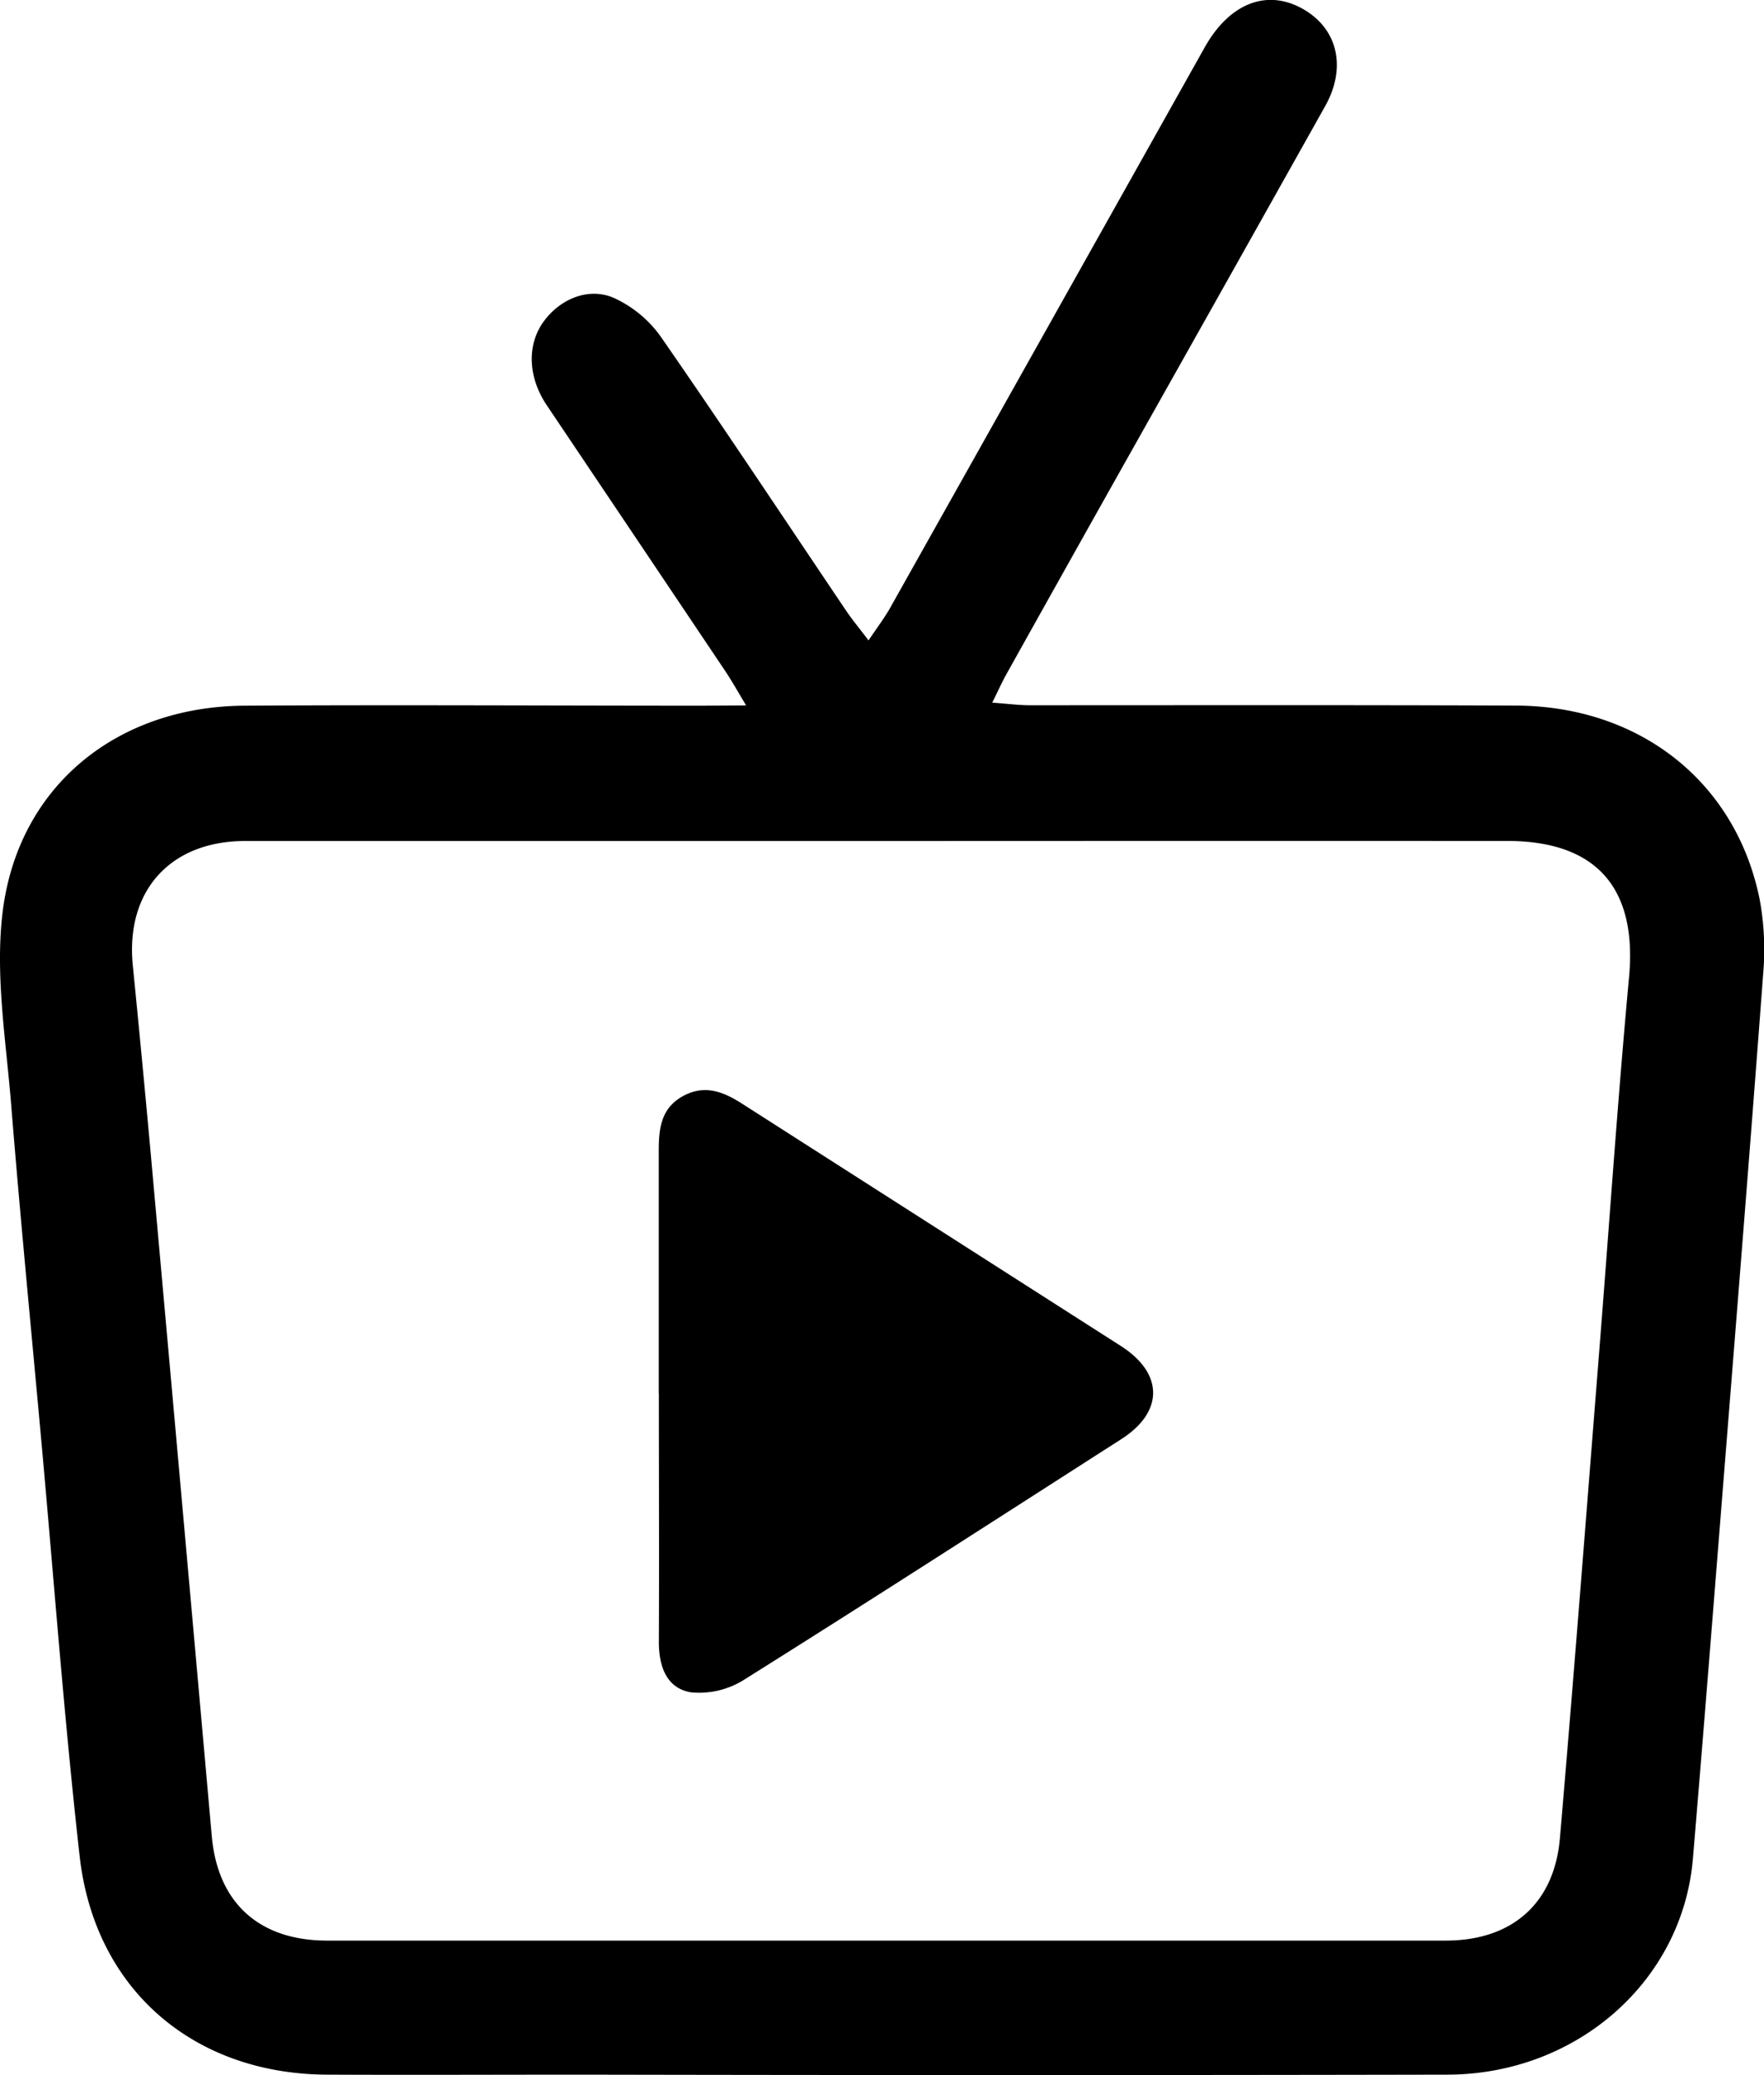
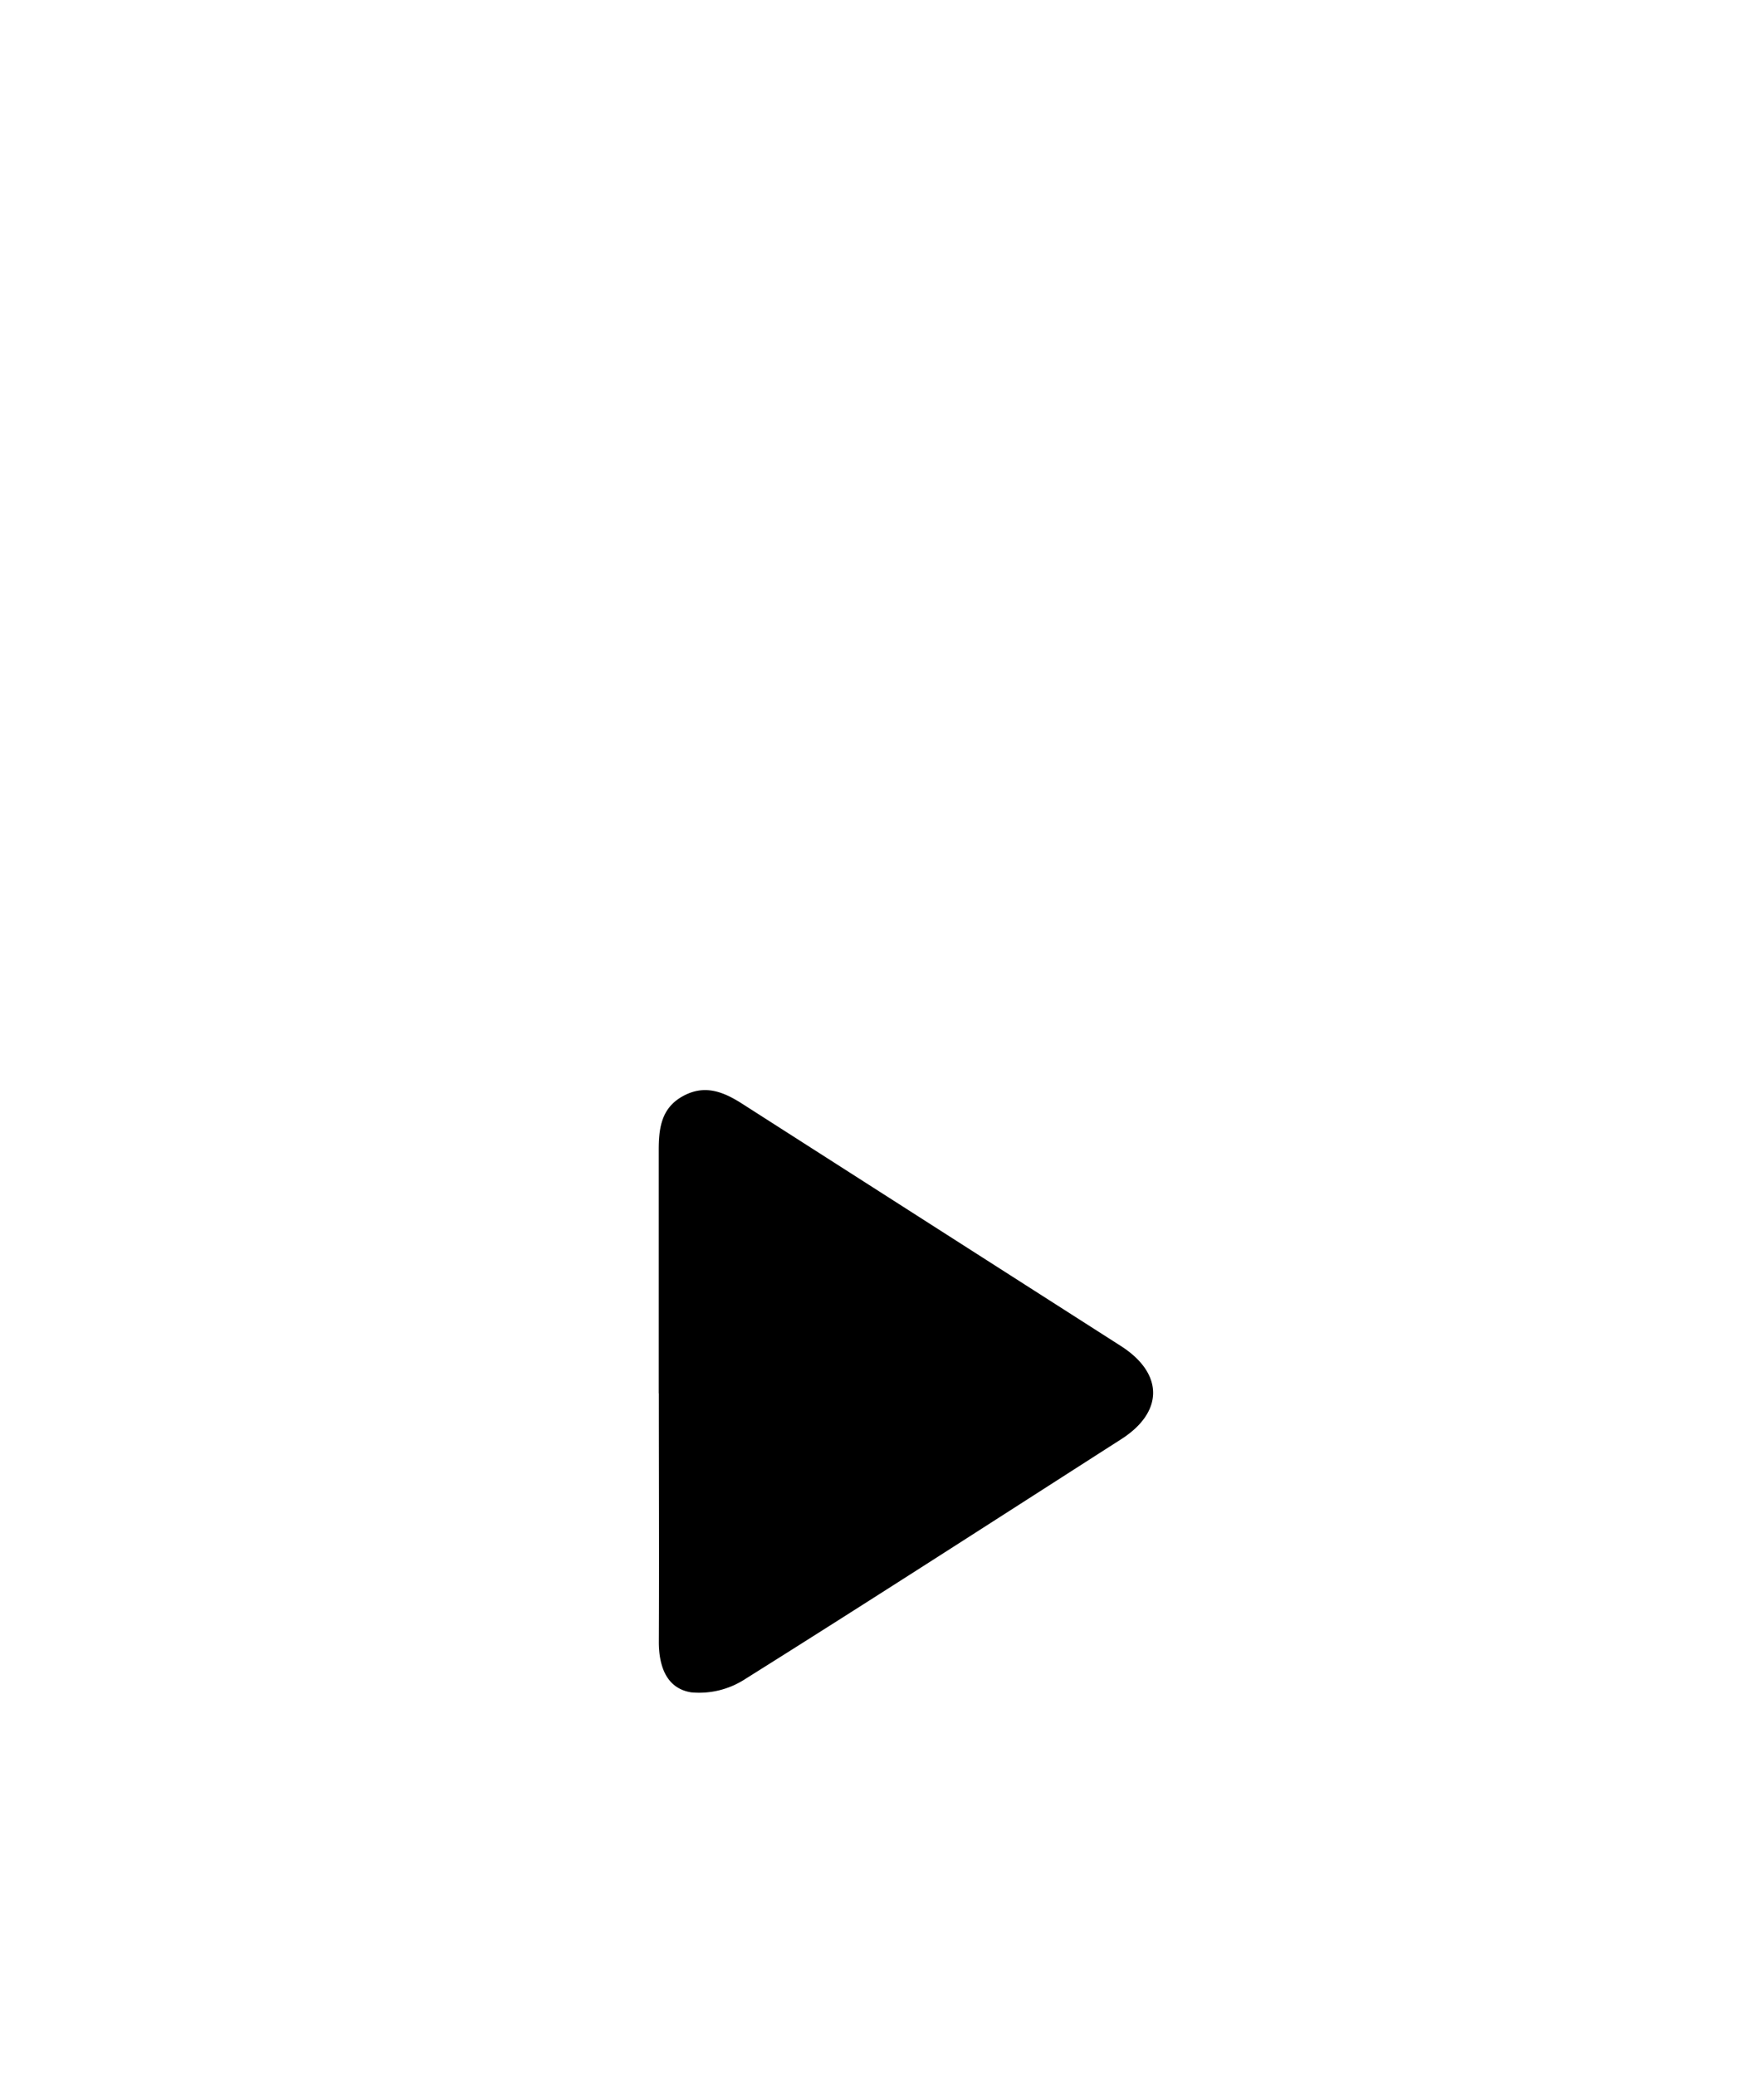
<svg xmlns="http://www.w3.org/2000/svg" viewBox="0 0 319.46 375.82">
-   <path d="M135.12,127.76c-1.79-3-2.72-4.64-3.79-6.24Q115.18,97.45,99,73.37c-3.39-5.07-3.57-10.86-.64-15s8.1-6.42,12.75-4.44A21.22,21.22,0,0,1,119.68,61c11.4,16.43,22.43,33.11,33.61,49.69,1.09,1.61,2.35,3.11,4,5.3,1.55-2.32,2.83-4,3.85-5.78q28.51-50.77,57-101.58c4.47-8,11.19-10.65,17.65-7.1s8.14,10.65,4.2,17.69q-18.33,32.7-36.72,65.37-10.53,18.74-21,37.5c-.79,1.41-1.45,2.9-2.58,5.17,2.72.19,4.76.47,6.8.47,29.34,0,58.67-.06,88,.06,22.54.08,39.94,13.9,44.2,35.18a50.16,50.16,0,0,1,.62,13.41c-2.46,32.87-5.11,65.73-7.73,98.59-1.64,20.58-3.27,41.15-5,61.71-1.88,22.12-21,39-44.42,39.07q-78.24.15-156.49,0c-15.5,0-31,.07-46.5,0-24.28-.14-42.11-15.59-44.76-39.7C11.66,311.59,9.83,287,7.62,262.46,5.73,241.57,3.68,220.7,2,199.8,1.06,188.22-.93,176.39.5,165,3.37,142.35,21.16,128,44.18,127.81c27.66-.17,55.33,0,83,0Zm24.81,24.56q-57.77,0-115.53,0c-13.61,0-21.69,9.08-20.35,22.53q1.66,16.66,3.18,33.35,5.6,62.21,11.13,124.42c1.09,12.07,8.63,18.85,20.89,18.85q101.28,0,202.56,0c12,0,19.67-6.7,20.69-18.56,2.51-29.22,4.76-58.46,7.08-87.69,1.81-22.75,3.34-45.52,5.44-68.25,1.49-16.07-5.84-24.66-22.06-24.66Q216.44,152.29,159.93,152.32Z" />
  <path d="M119.3,252.4c0-14.65,0-29.3,0-44,0-4,.41-7.69,4.37-9.87s7.36-.79,10.75,1.38q34.28,21.94,68.57,43.87c7.81,5,7.76,12,0,16.92-22.71,14.55-45.37,29.18-68.21,43.51a15.26,15.26,0,0,1-9.61,2.3c-4.49-.72-5.87-4.76-5.85-9.21.07-15,0-30,0-45Z" />
</svg>